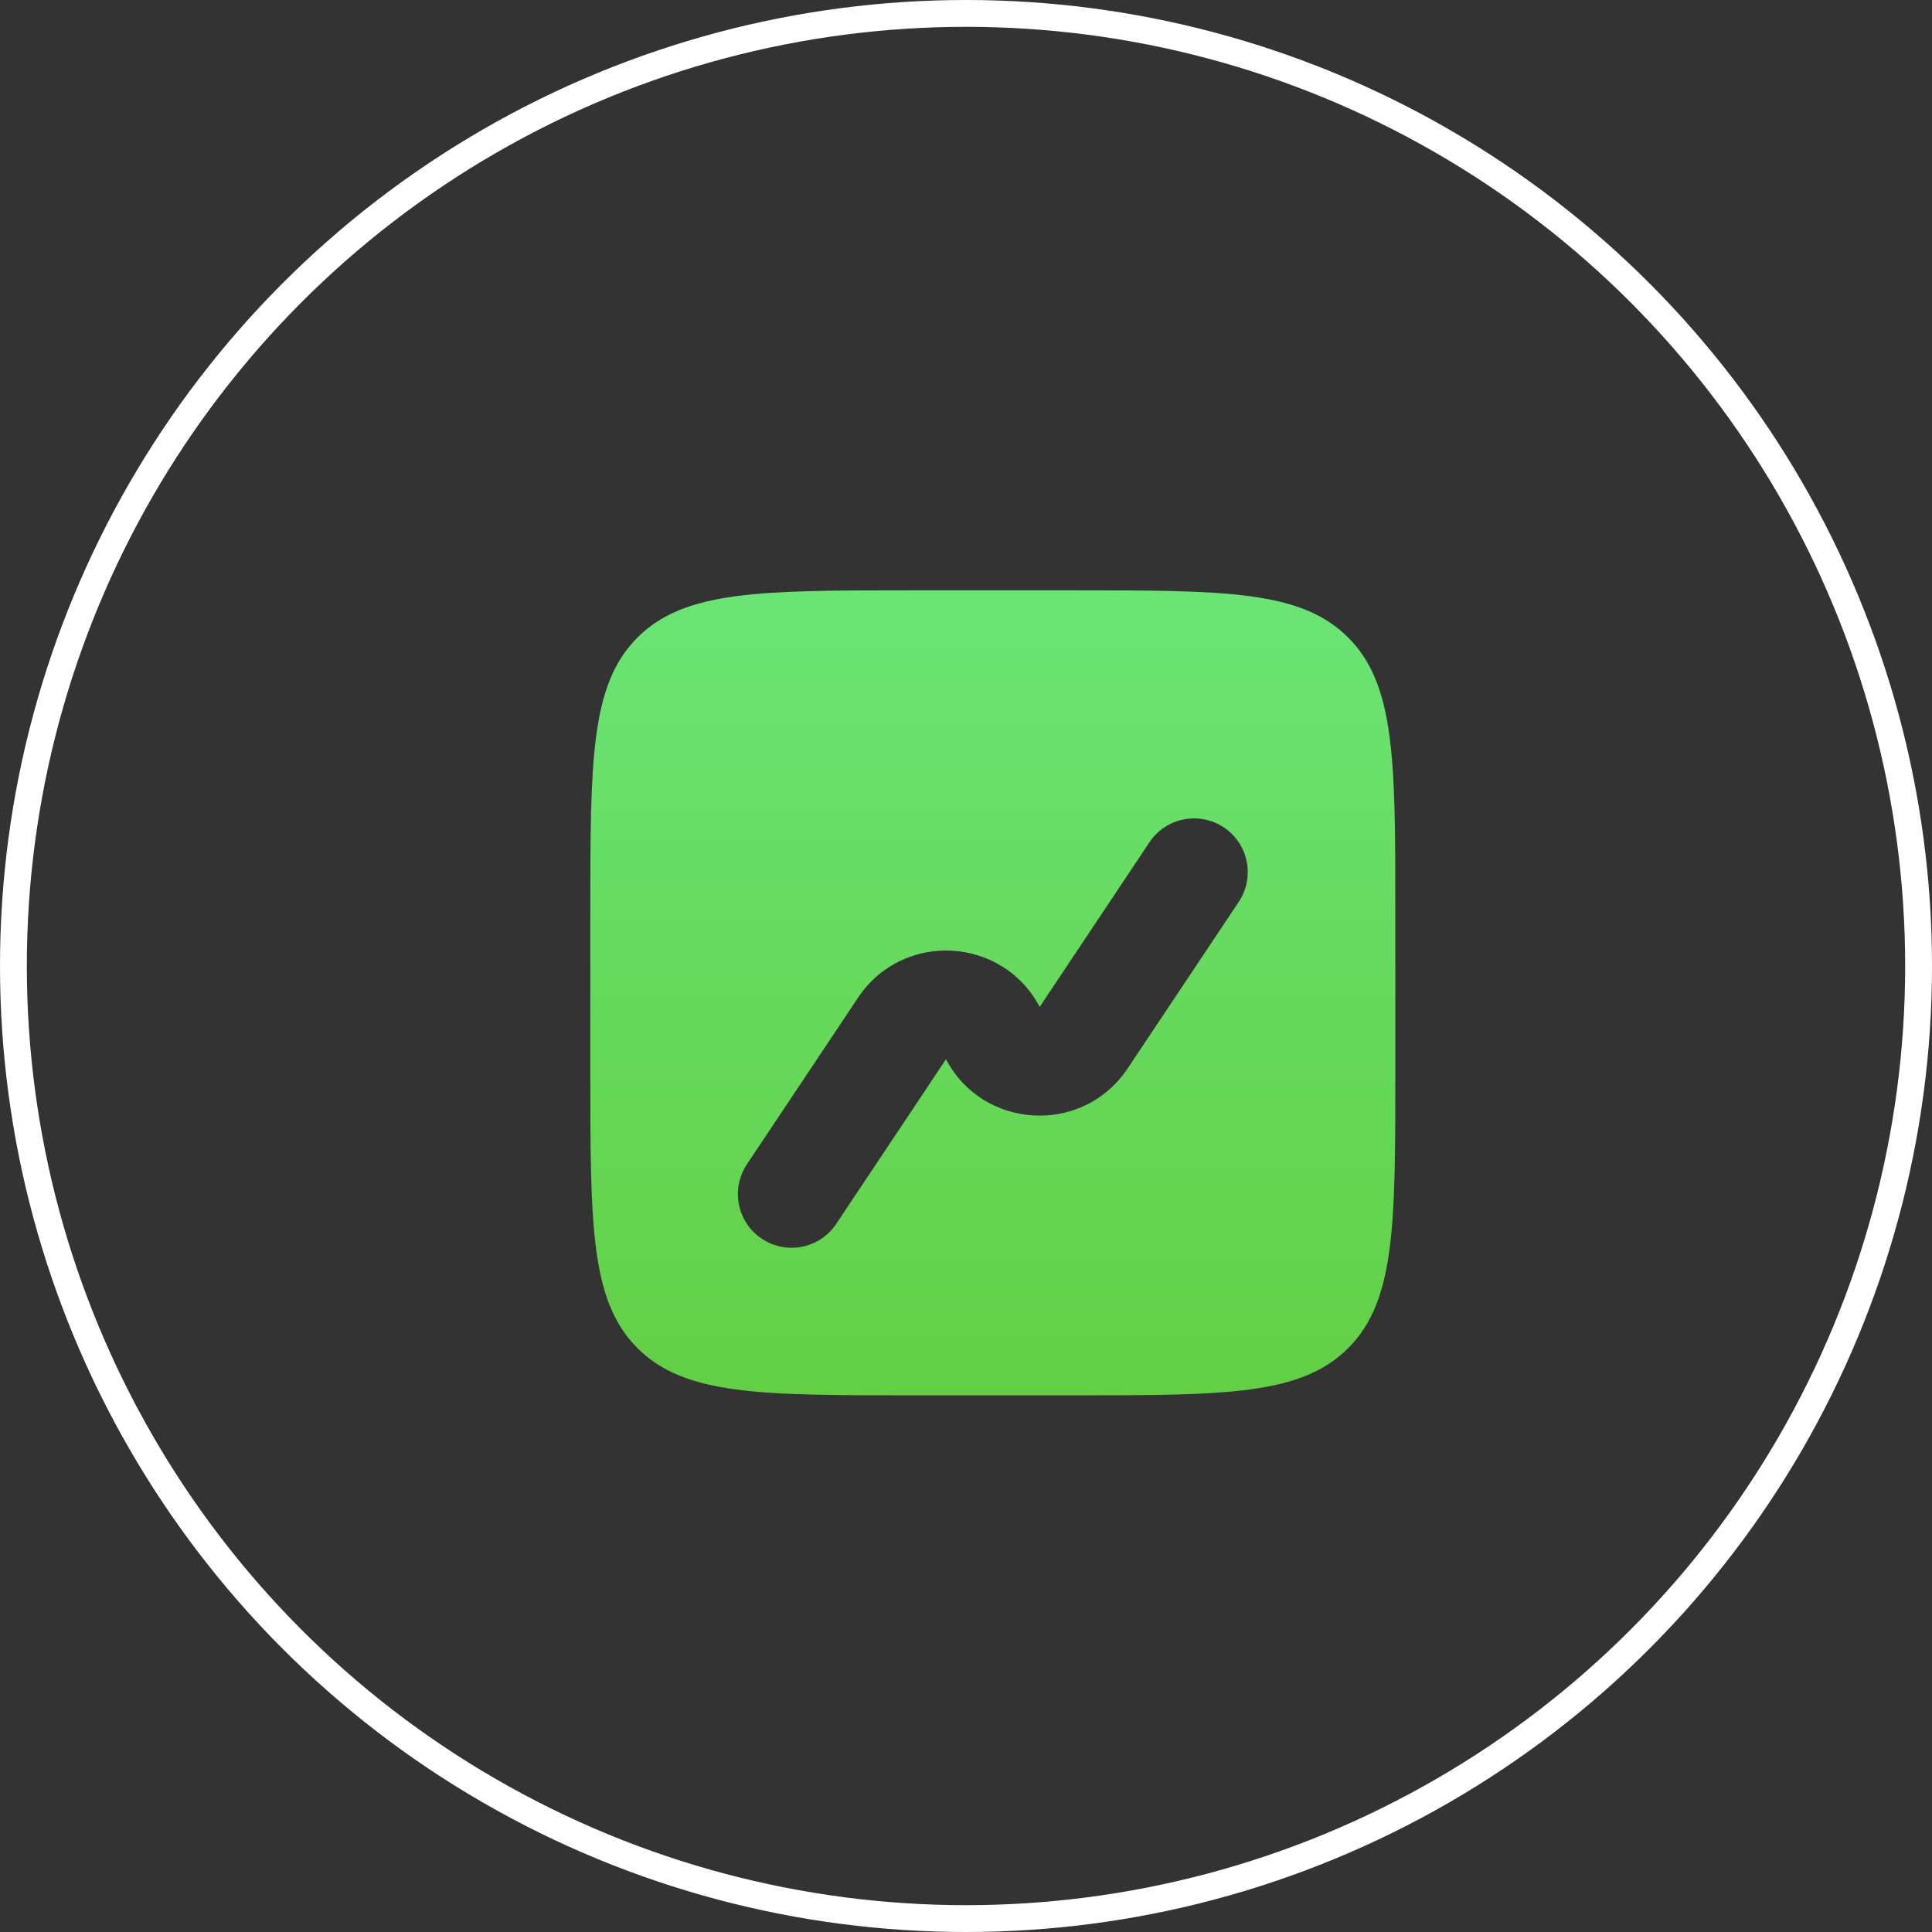
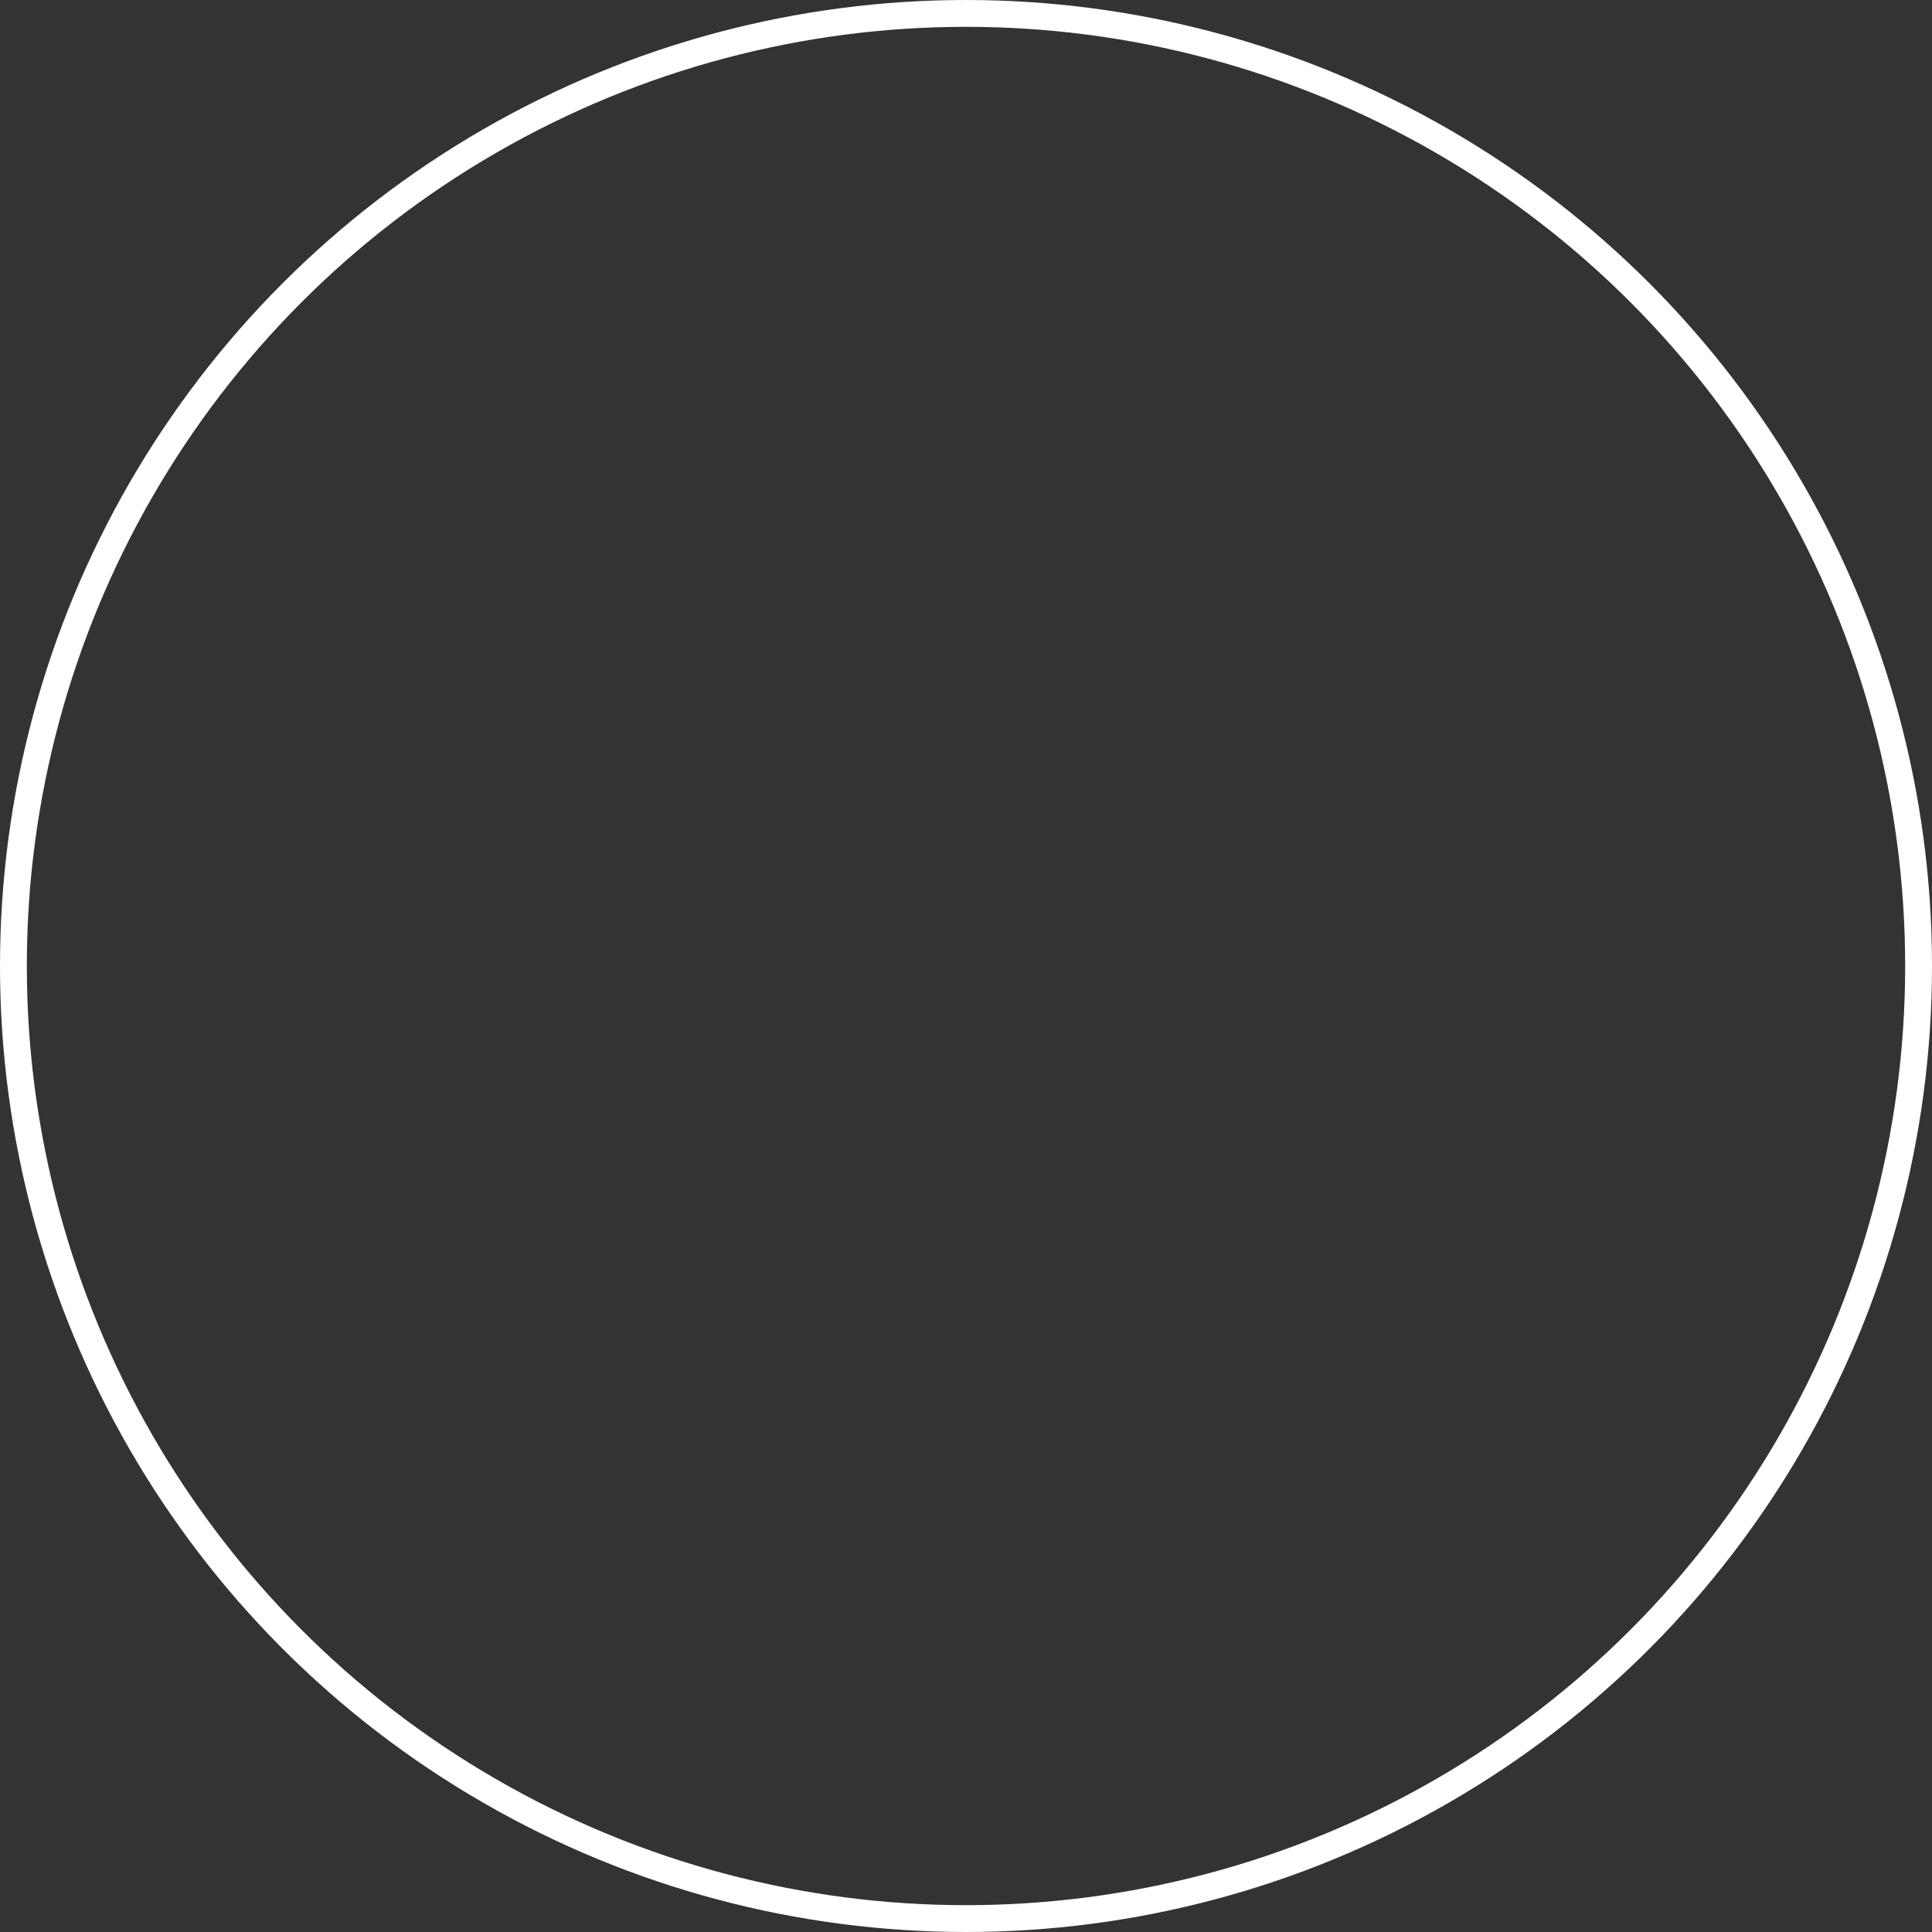
<svg xmlns="http://www.w3.org/2000/svg" width="36" height="36" viewBox="0 0 36 36" fill="none">
  <rect x="0" y="0" width="36" height="36" fill="#333333" stroke="none" />
  <circle cx="18" cy="18" r="17.75" stroke="white" stroke-width="0.5" />
-   <path fill-rule="evenodd" clip-rule="evenodd" d="M11.879 11.879C11 12.757 11 14.172 11 17V20C11 22.828 11 24.243 11.879 25.121C12.757 26 14.172 26 17 26H20C22.828 26 24.243 26 25.121 25.121C26 24.243 26 22.828 26 20V17C26 14.172 26 12.757 25.121 11.879C24.243 11 22.828 11 20 11H17C14.172 11 12.757 11 11.879 11.879ZM23.082 16.805C23.388 16.345 23.264 15.724 22.805 15.418C22.345 15.111 21.724 15.236 21.418 15.695L19.373 18.762C18.679 17.445 16.82 17.343 15.988 18.591L13.918 21.695C13.612 22.155 13.736 22.776 14.195 23.082C14.655 23.388 15.276 23.264 15.582 22.805L17.627 19.738C18.321 21.055 20.18 21.157 21.012 19.909L23.082 16.805Z" fill="url(#paint0_linear_300_197)" />
  <defs>
    <linearGradient id="paint0_linear_300_197" x1="18.5" y1="11" x2="18.5" y2="26" gradientUnits="userSpaceOnUse">
      <stop stop-color="#6BE475" />
      <stop offset="1" stop-color="#62CF45" />
    </linearGradient>
  </defs>
</svg>